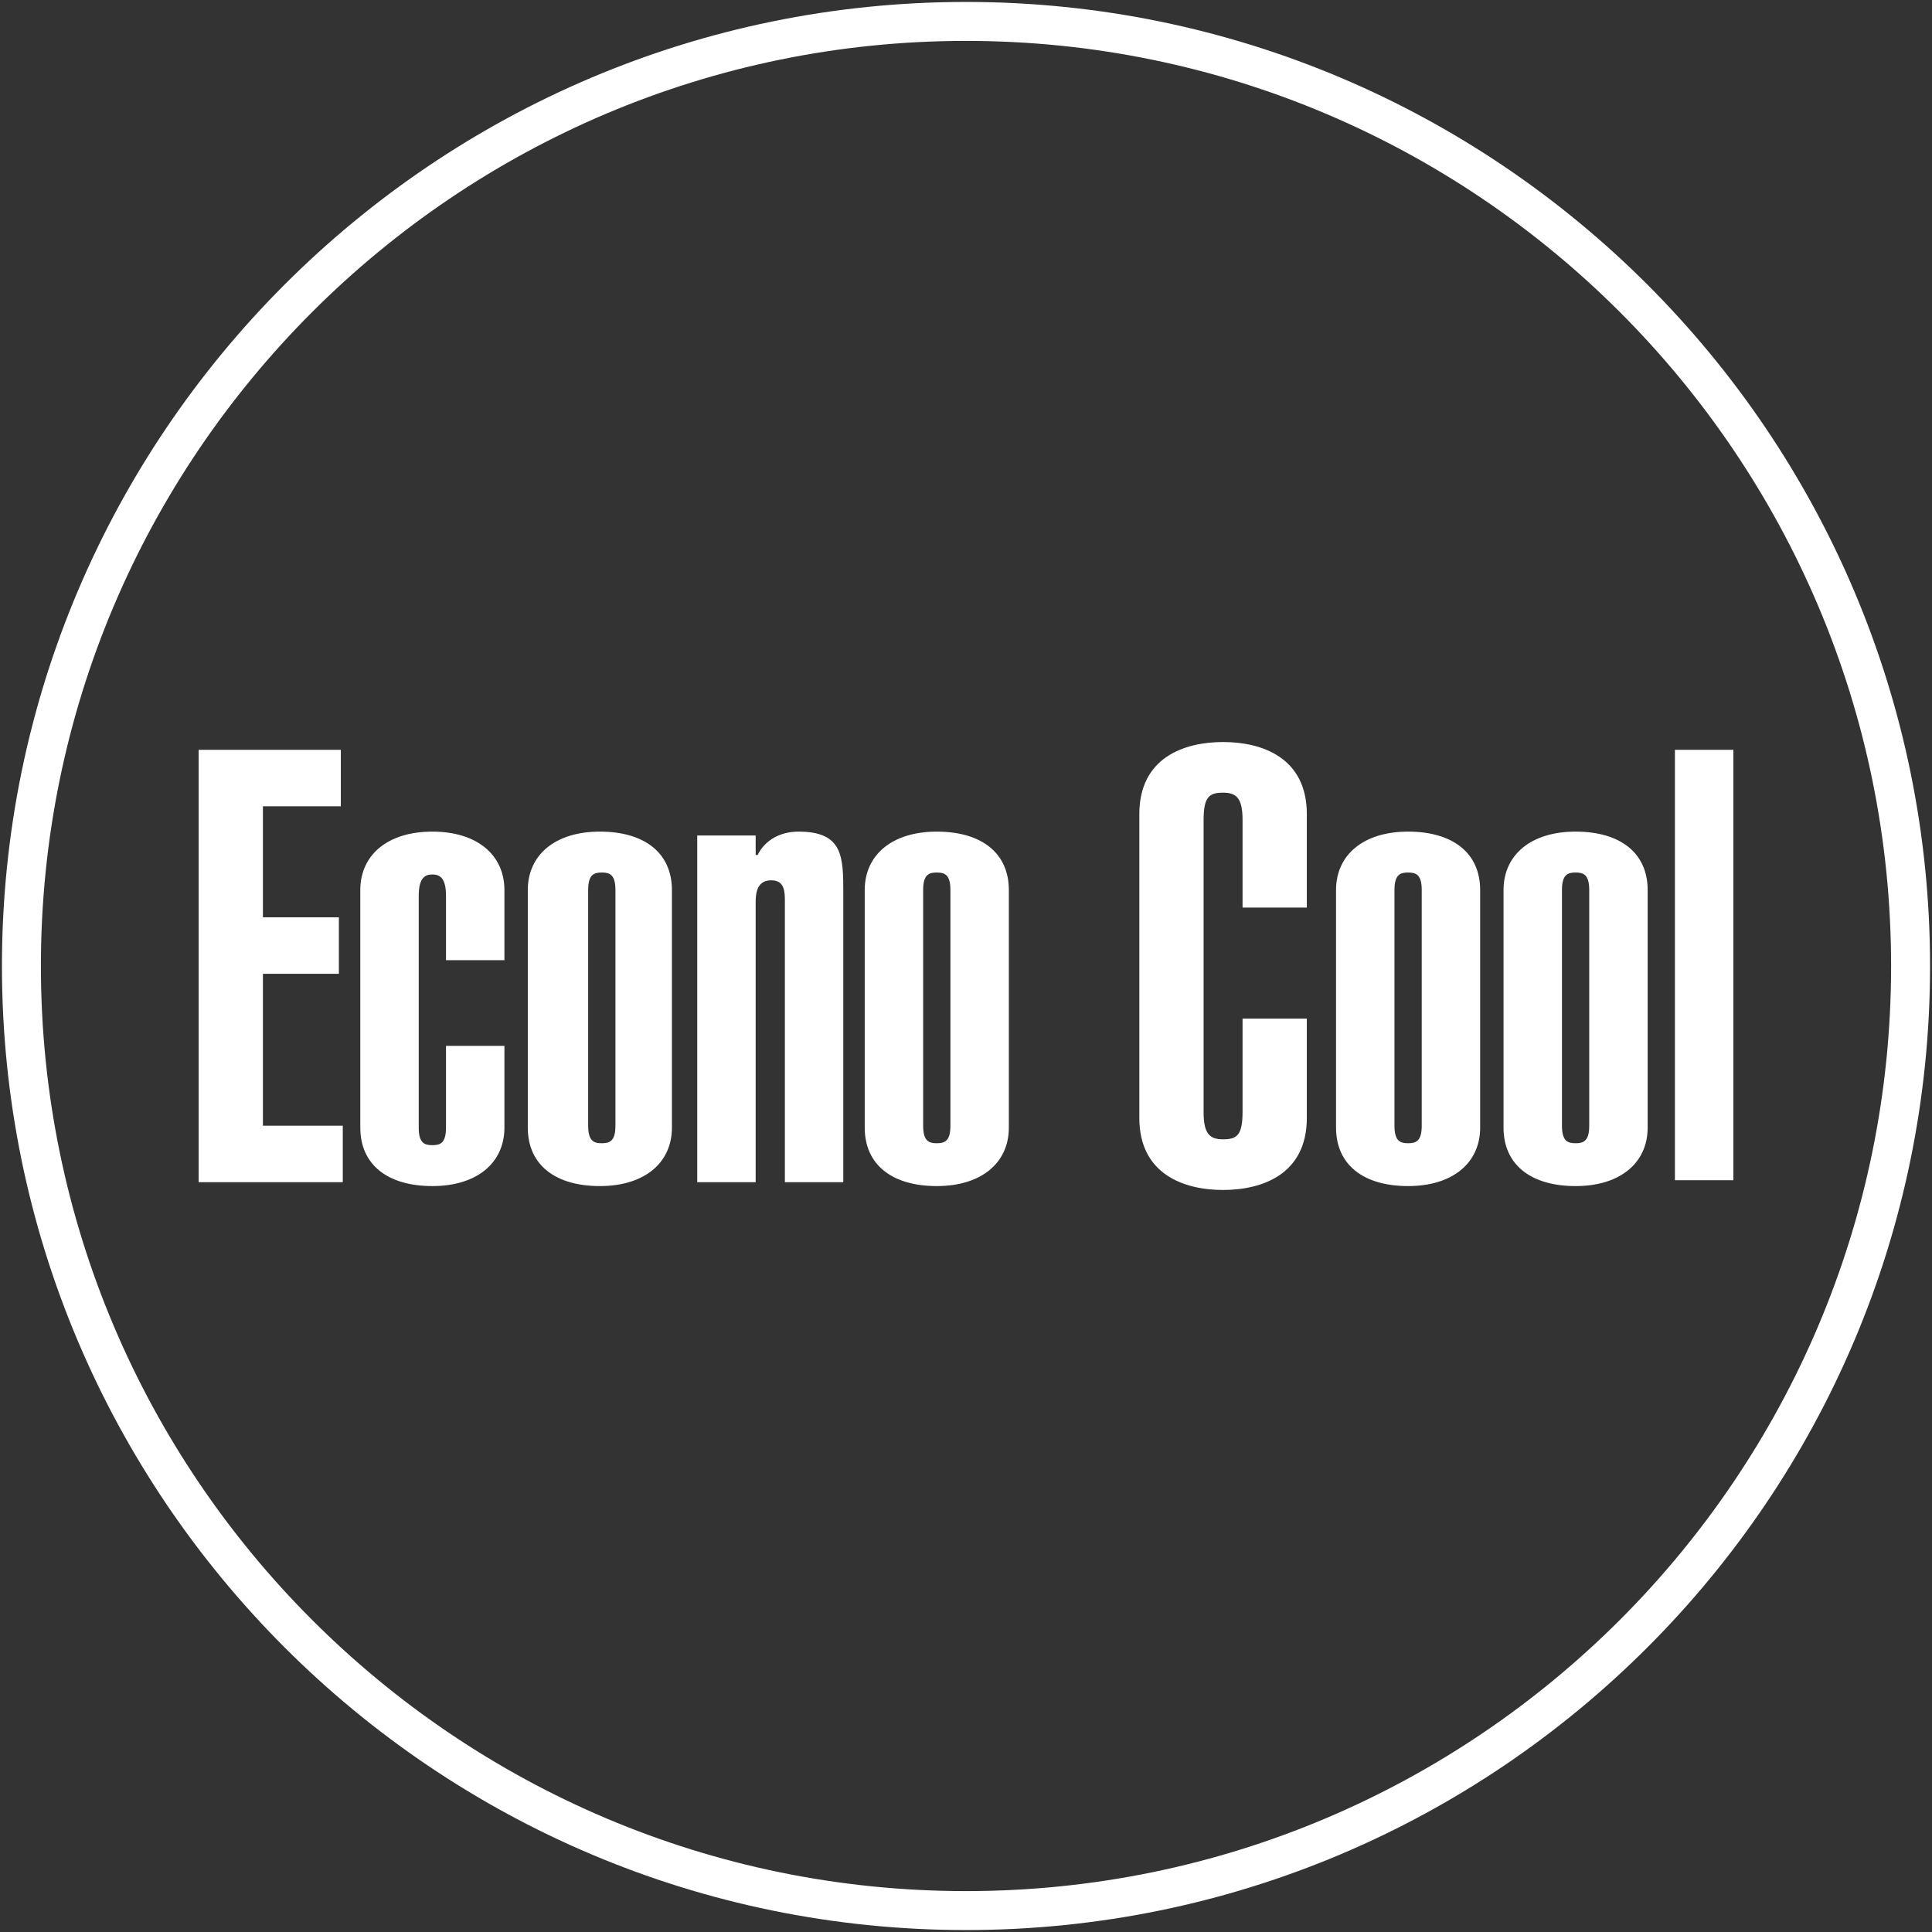
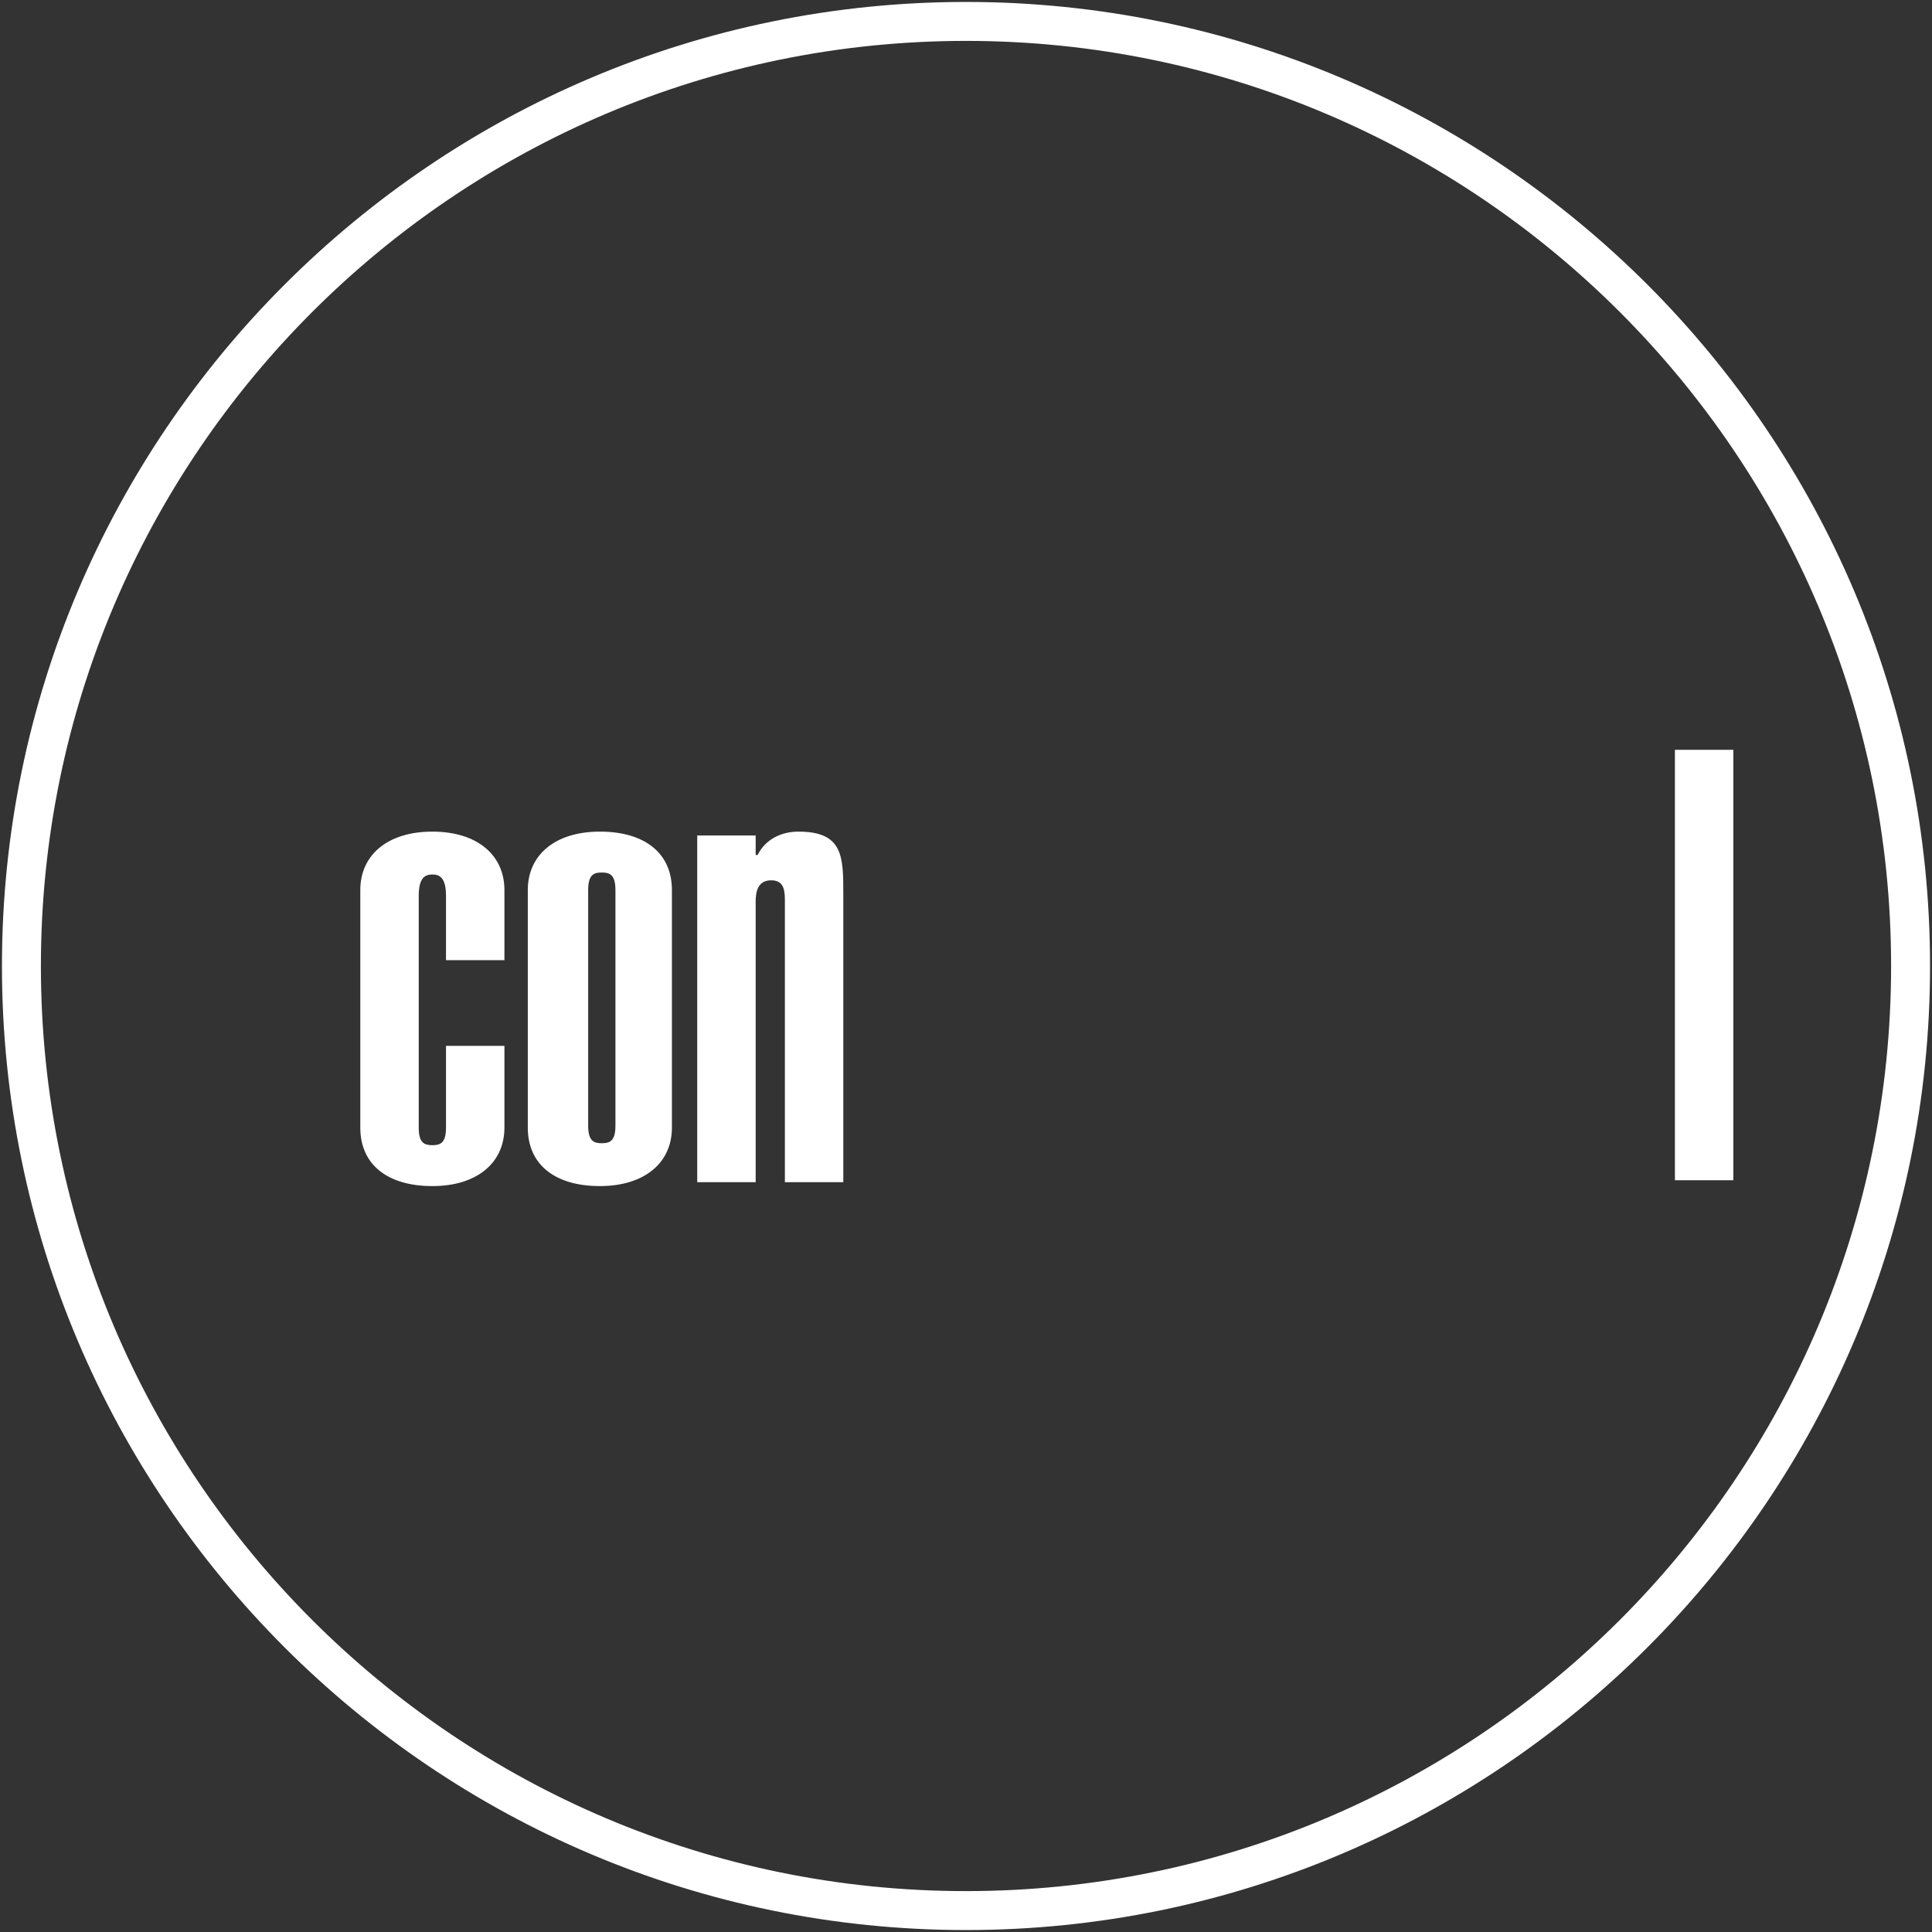
<svg xmlns="http://www.w3.org/2000/svg" xmlns:xlink="http://www.w3.org/1999/xlink" version="1.1" id="Слой_1" x="0px" y="0px" viewBox="0 0 99.2 99.2" style="enable-background:new 0 0 99.2 99.2;" xml:space="preserve">
  <rect x="0" y="0" width="99.2" height="99.2" fill="#333333" stroke="none" />
  <style type="text/css">
	.st0{clip-path:url(#SVGID_2_);fill:#FFFFFF;}
</style>
  <g>
    <defs>
      <rect id="SVGID_1_" y="0" width="99.2" height="99.2" />
    </defs>
    <clipPath id="SVGID_2_">
      <use xlink:href="#SVGID_1_" style="overflow:visible;" />
    </clipPath>
    <path class="st0" d="M49.6,2.1c26.2,0,47.5,21.3,47.5,47.5c0,26.2-21.3,47.5-47.5,47.5c-26.2,0-47.5-21.3-47.5-47.5   C2.1,23.4,23.4,2.1,49.6,2.1 M49.6,0.1C22.3,0.1,0.1,22.3,0.1,49.6s22.2,49.5,49.5,49.5s49.5-22.2,49.5-49.5S76.9,0.1,49.6,0.1" />
-     <polygon class="st0" points="10.2,60.7 10.2,38.5 17.5,38.5 17.5,41.4 13.5,41.4 13.5,47.1 17.4,47.1 17.4,50 13.5,50 13.5,57.8    17.6,57.8 17.6,60.7  " />
    <path class="st0" d="M18.5,45.7c0-1.8,1.4-3,3.7-3c2.3,0,3.7,1.2,3.7,3v3.6h-3v-3.3c0-0.9-0.3-1.1-0.7-1.1c-0.4,0-0.7,0.2-0.7,1.1   v11.9c0,0.8,0.3,0.9,0.7,0.9c0.4,0,0.7-0.1,0.7-0.9v-4.2h3v4.2c0,1.8-1.4,3-3.7,3c-2.3,0-3.7-1.1-3.7-3V45.7z" />
    <path class="st0" d="M34.5,57.9c0,1.8-1.4,3-3.7,3c-2.3,0-3.7-1.1-3.7-3V45.7c0-1.8,1.4-3,3.7-3c2.3,0,3.7,1.1,3.7,3V57.9z    M31.6,45.7c0-0.8-0.3-0.9-0.7-0.9c-0.4,0-0.7,0.1-0.7,0.9v12.1c0,0.8,0.3,0.9,0.7,0.9c0.4,0,0.7-0.1,0.7-0.9V45.7z" />
    <path class="st0" d="M35.8,42.9h3v1h0.1c0.4-0.8,1.2-1.2,2.1-1.2c2.3,0,2.3,1.3,2.3,3.2v14.8h-3V46.3c0-0.5,0-1.1-0.7-1.1   c-0.7,0-0.8,0.6-0.8,1.1v14.4h-3V42.9z" />
-     <path class="st0" d="M51.8,57.9c0,1.8-1.4,3-3.7,3c-2.3,0-3.7-1.1-3.7-3V45.7c0-1.8,1.4-3,3.7-3c2.3,0,3.7,1.1,3.7,3V57.9z    M48.8,45.7c0-0.8-0.3-0.9-0.7-0.9c-0.4,0-0.7,0.1-0.7,0.9v12.1c0,0.8,0.3,0.9,0.7,0.9c0.4,0,0.7-0.1,0.7-0.9V45.7z" />
-     <path class="st0" d="M63.8,46.6v-4.5c0-1.1-0.3-1.4-1-1.4c-0.7,0-1,0.2-1,1.4v15c0,1.1,0.3,1.4,1,1.4c0.7,0,1-0.2,1-1.4v-4.8h3.3   v5.1c0,2.9-2.3,3.7-4.3,3.7c-2,0-4.3-0.8-4.3-3.7V41.8c0-2.9,2.3-3.7,4.3-3.7c2,0,4.3,0.8,4.3,3.7v4.8H63.8z" />
-     <path class="st0" d="M76,57.9c0,1.8-1.4,3-3.7,3c-2.3,0-3.7-1.1-3.7-3V45.7c0-1.8,1.4-3,3.7-3c2.3,0,3.7,1.1,3.7,3V57.9z M73,45.7   c0-0.8-0.3-0.9-0.7-0.9c-0.4,0-0.7,0.1-0.7,0.9v12.1c0,0.8,0.3,0.9,0.7,0.9c0.4,0,0.7-0.1,0.7-0.9V45.7z" />
-     <path class="st0" d="M84.6,57.9c0,1.8-1.4,3-3.7,3c-2.3,0-3.7-1.1-3.7-3V45.7c0-1.8,1.4-3,3.7-3c2.3,0,3.7,1.1,3.7,3V57.9z    M81.6,45.7c0-0.8-0.3-0.9-0.7-0.9s-0.7,0.1-0.7,0.9v12.1c0,0.8,0.3,0.9,0.7,0.9s0.7-0.1,0.7-0.9V45.7z" />
    <rect x="86" y="38.5" class="st0" width="3" height="22.1" />
  </g>
</svg>